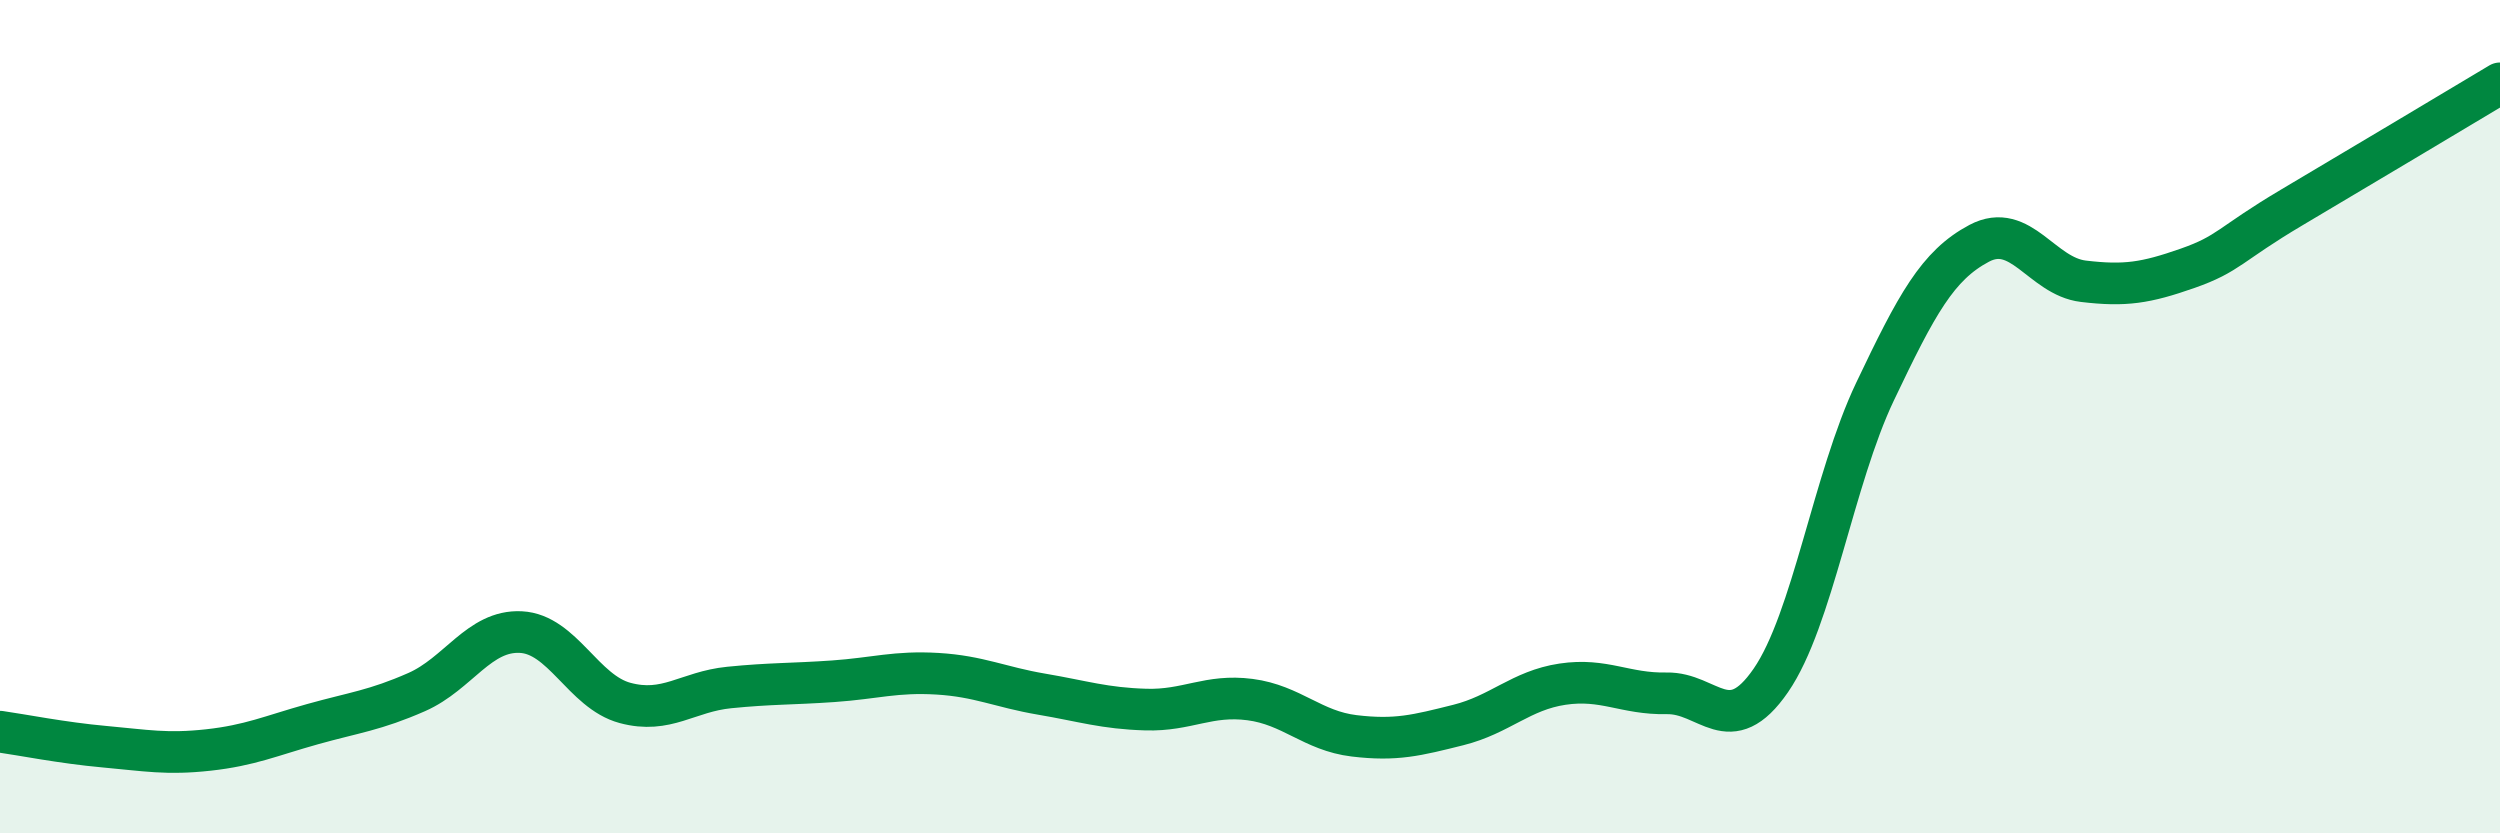
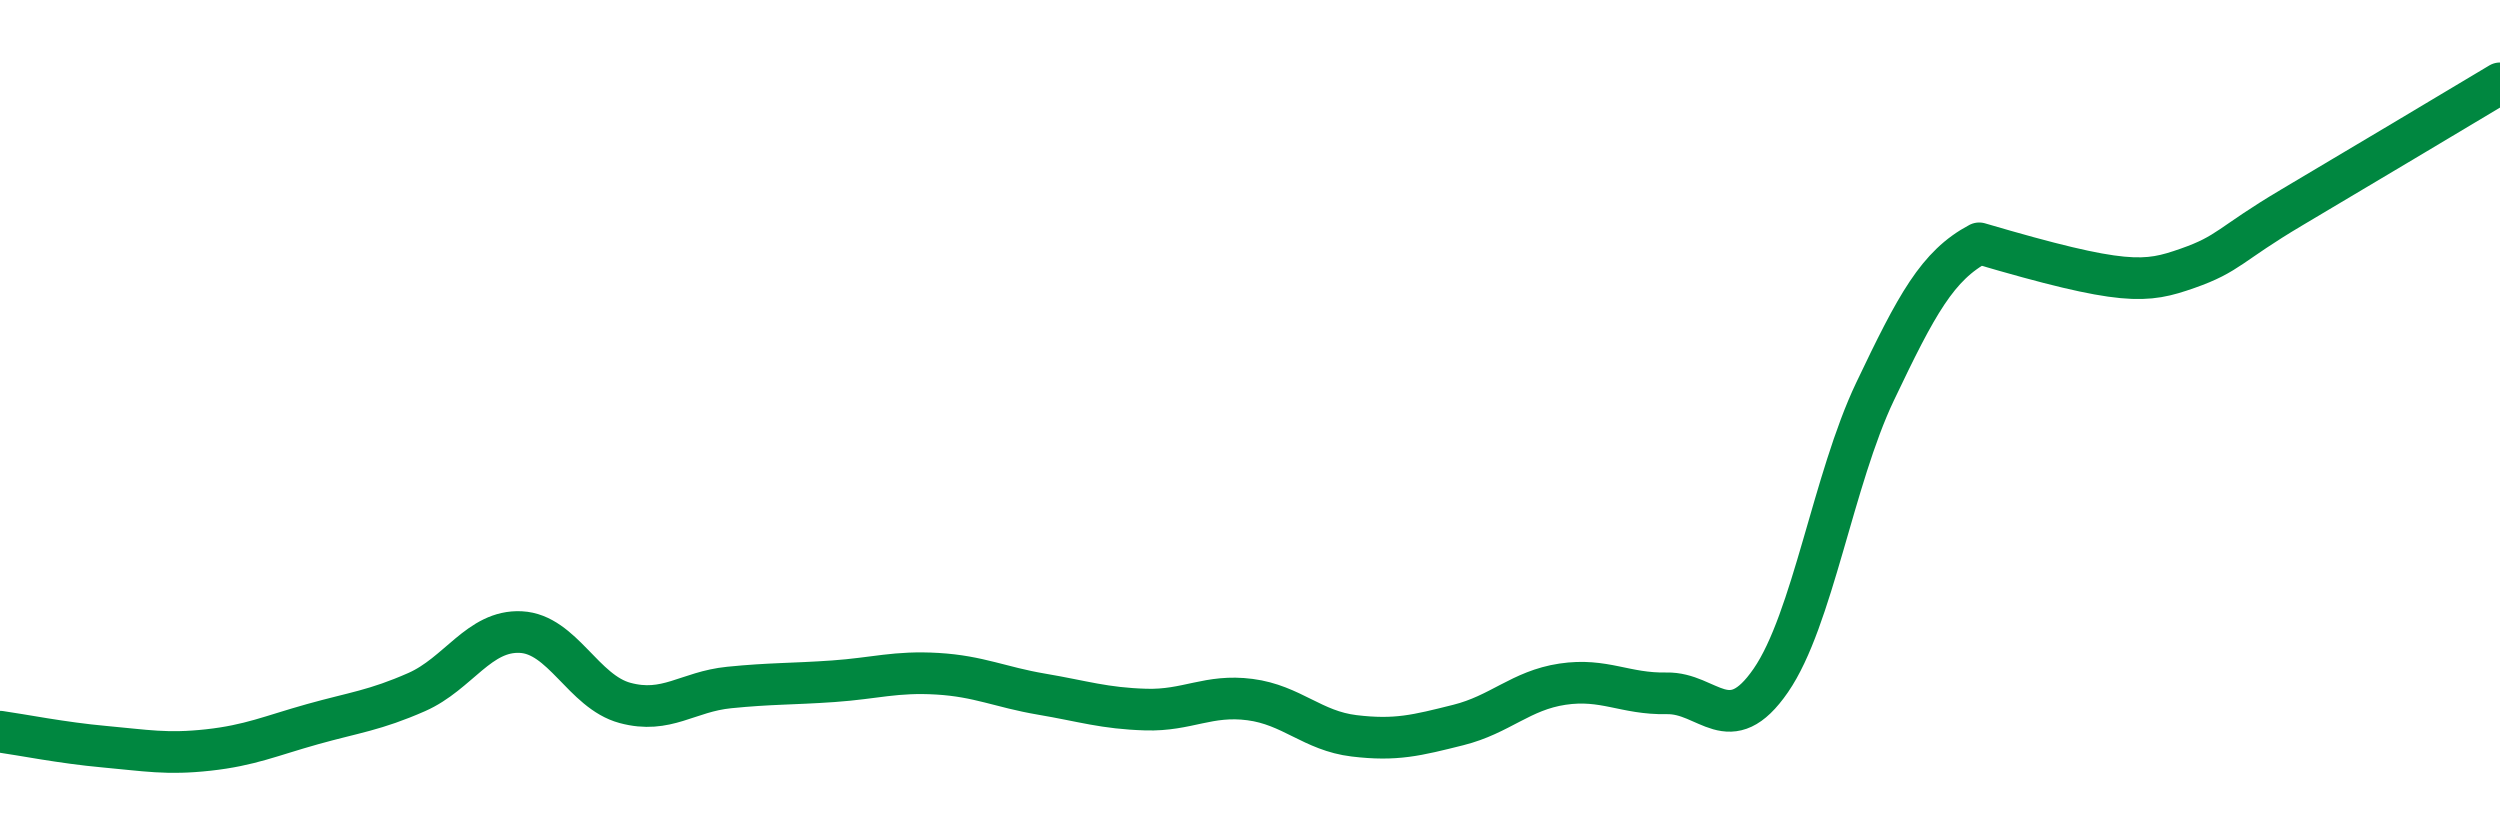
<svg xmlns="http://www.w3.org/2000/svg" width="60" height="20" viewBox="0 0 60 20">
-   <path d="M 0,17.56 C 0.5,17.63 1.5,17.83 2.5,17.92 C 3.5,18.01 4,18.11 5,18 C 6,17.89 6.5,17.66 7.5,17.38 C 8.5,17.1 9,17.05 10,16.61 C 11,16.17 11.5,15.12 12.5,15.17 C 13.5,15.22 14,16.6 15,16.87 C 16,17.14 16.5,16.6 17.5,16.5 C 18.5,16.4 19,16.42 20,16.35 C 21,16.28 21.5,16.11 22.5,16.17 C 23.5,16.23 24,16.49 25,16.66 C 26,16.83 26.5,17 27.5,17.03 C 28.5,17.06 29,16.66 30,16.79 C 31,16.92 31.5,17.54 32.5,17.66 C 33.5,17.78 34,17.65 35,17.4 C 36,17.15 36.5,16.57 37.5,16.42 C 38.5,16.27 39,16.66 40,16.64 C 41,16.62 41.5,17.78 42.5,16.33 C 43.5,14.88 44,11.5 45,9.4 C 46,7.3 46.5,6.37 47.5,5.84 C 48.5,5.31 49,6.63 50,6.75 C 51,6.87 51.5,6.79 52.5,6.44 C 53.5,6.09 53.5,5.87 55,4.98 C 56.5,4.09 59,2.6 60,2L60 20L0 20Z" fill="#008740" opacity="0.1" stroke-linecap="round" stroke-linejoin="round" />
-   <path d="M 0,17.56 C 0.5,17.63 1.5,17.83 2.5,17.92 C 3.5,18.01 4,18.11 5,18 C 6,17.89 6.5,17.66 7.5,17.38 C 8.5,17.1 9,17.05 10,16.61 C 11,16.17 11.5,15.12 12.5,15.17 C 13.5,15.22 14,16.6 15,16.87 C 16,17.14 16.5,16.6 17.5,16.5 C 18.5,16.4 19,16.42 20,16.35 C 21,16.28 21.5,16.11 22.5,16.17 C 23.5,16.23 24,16.49 25,16.66 C 26,16.83 26.5,17 27.5,17.03 C 28.5,17.06 29,16.66 30,16.79 C 31,16.92 31.5,17.54 32.5,17.66 C 33.5,17.78 34,17.65 35,17.4 C 36,17.15 36.5,16.57 37.5,16.42 C 38.5,16.27 39,16.66 40,16.64 C 41,16.62 41.5,17.78 42.5,16.33 C 43.5,14.88 44,11.5 45,9.4 C 46,7.3 46.5,6.37 47.5,5.84 C 48.5,5.31 49,6.63 50,6.75 C 51,6.87 51.5,6.79 52.5,6.44 C 53.5,6.09 53.5,5.87 55,4.98 C 56.5,4.09 59,2.6 60,2" stroke="#008740" stroke-width="1" fill="none" stroke-linecap="round" stroke-linejoin="round" />
+   <path d="M 0,17.56 C 0.5,17.63 1.5,17.83 2.5,17.92 C 3.5,18.01 4,18.11 5,18 C 6,17.89 6.5,17.66 7.5,17.38 C 8.5,17.1 9,17.05 10,16.61 C 11,16.17 11.5,15.12 12.5,15.17 C 13.5,15.22 14,16.6 15,16.87 C 16,17.14 16.5,16.6 17.5,16.5 C 18.5,16.4 19,16.42 20,16.35 C 21,16.28 21.5,16.11 22.5,16.17 C 23.5,16.23 24,16.49 25,16.66 C 26,16.83 26.5,17 27.5,17.03 C 28.5,17.06 29,16.66 30,16.79 C 31,16.92 31.5,17.54 32.5,17.66 C 33.5,17.78 34,17.65 35,17.4 C 36,17.15 36.5,16.57 37.5,16.42 C 38.5,16.27 39,16.66 40,16.64 C 41,16.62 41.5,17.78 42.5,16.33 C 43.5,14.88 44,11.5 45,9.4 C 46,7.3 46.5,6.37 47.5,5.84 C 51,6.87 51.5,6.79 52.5,6.44 C 53.5,6.09 53.5,5.87 55,4.98 C 56.5,4.09 59,2.6 60,2" stroke="#008740" stroke-width="1" fill="none" stroke-linecap="round" stroke-linejoin="round" />
</svg>